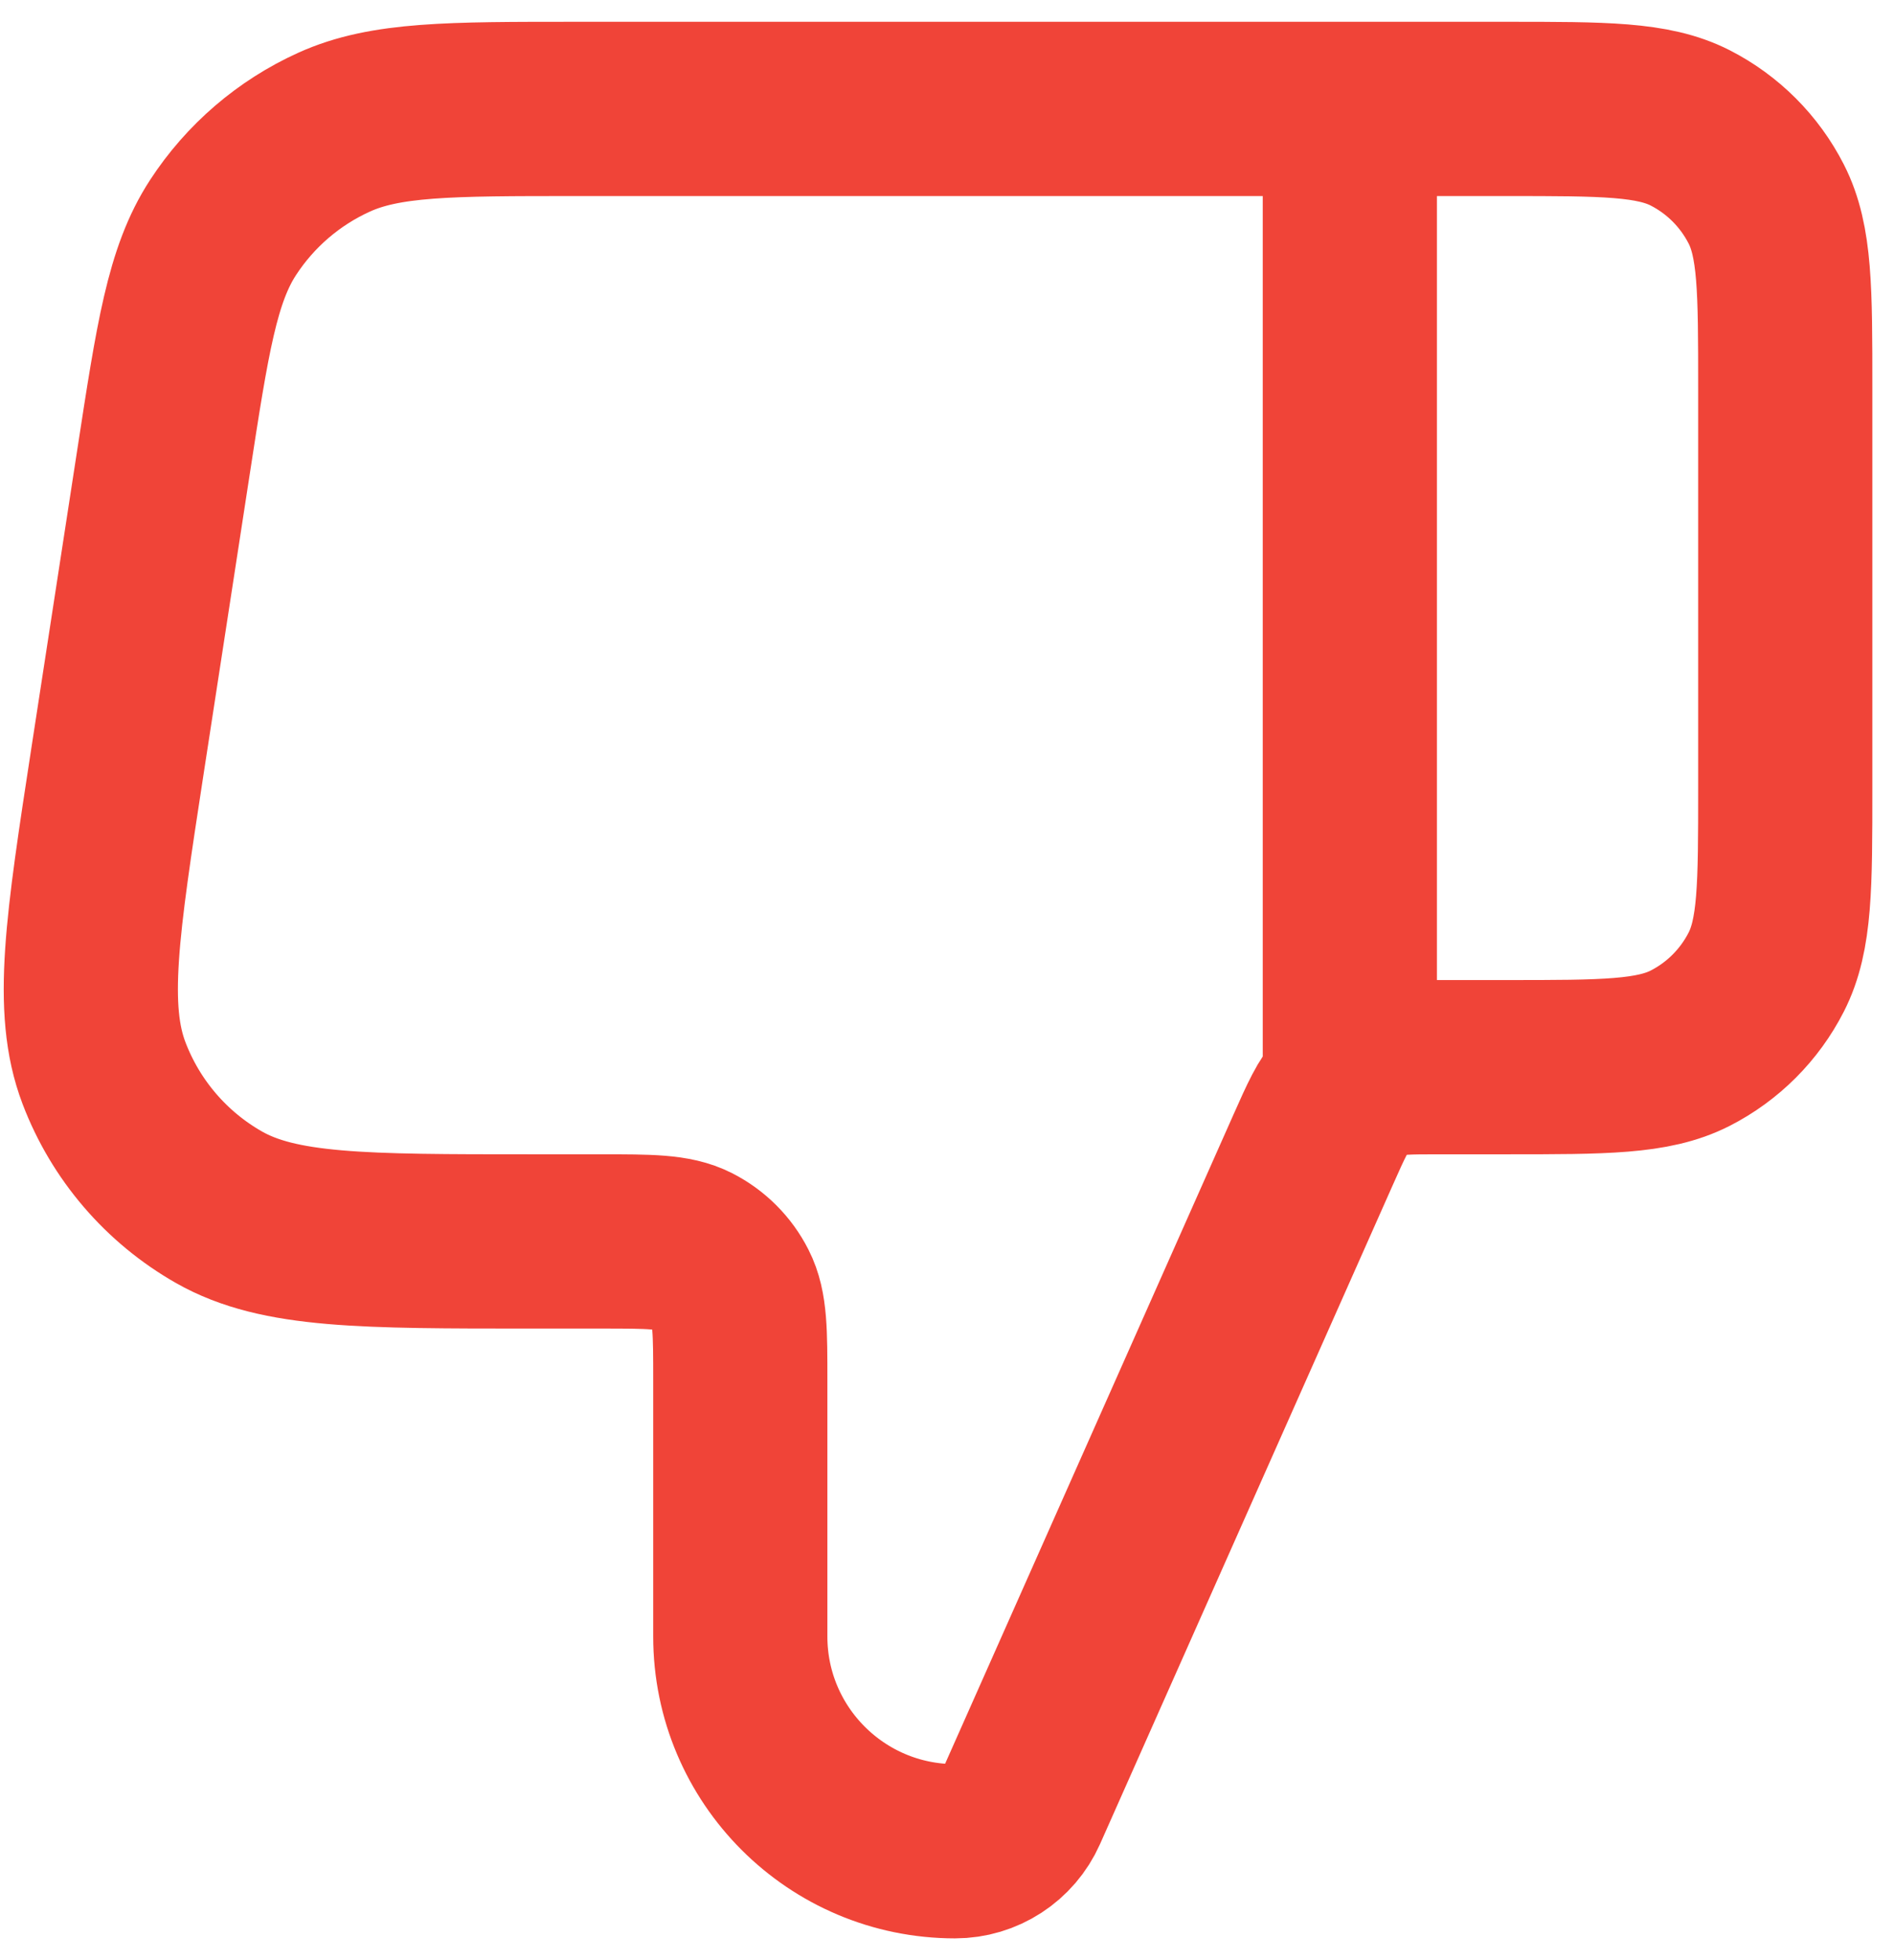
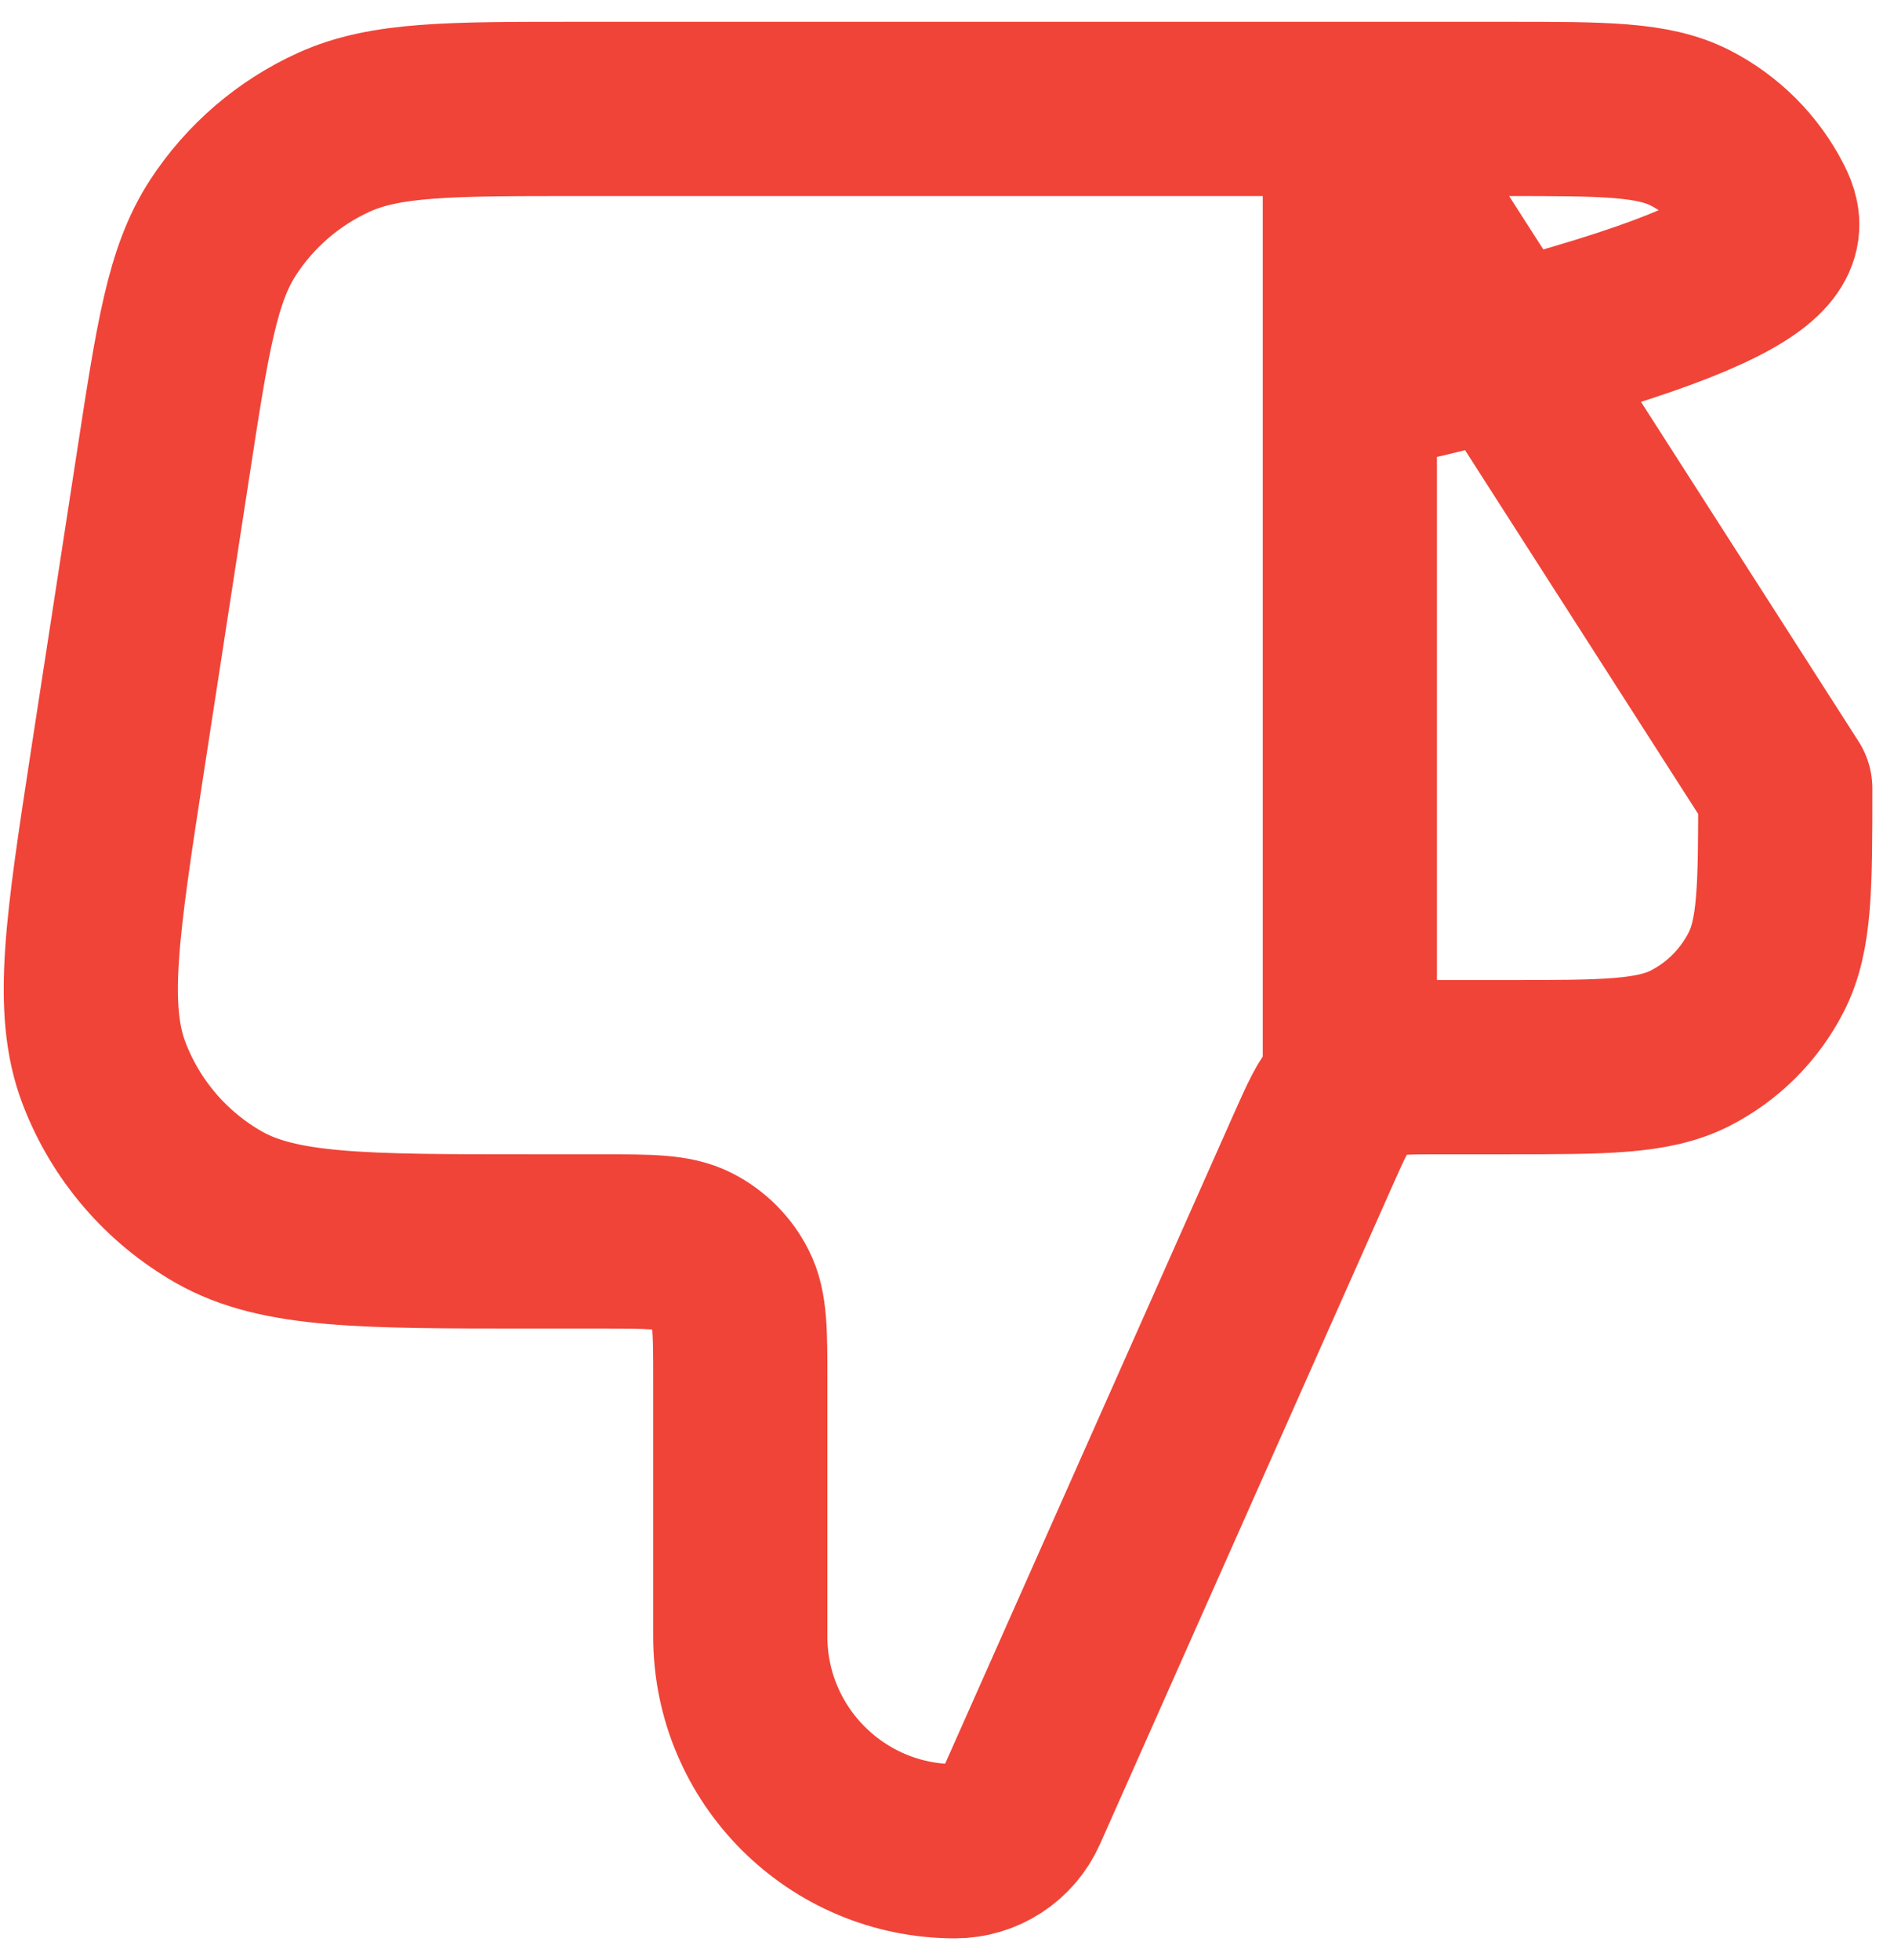
<svg xmlns="http://www.w3.org/2000/svg" width="29" height="30" viewBox="0 0 29 30" fill="none">
-   <path d="M20.668 1.667V16.333M27.335 12.067V5.933C27.335 4.44 27.335 3.693 27.044 3.123C26.788 2.621 26.38 2.213 25.879 1.957C25.308 1.667 24.561 1.667 23.068 1.667H8.825C6.877 1.667 5.902 1.667 5.115 2.023C4.422 2.337 3.832 2.843 3.416 3.481C2.944 4.204 2.796 5.167 2.5 7.093L1.802 11.627C1.412 14.167 1.216 15.437 1.593 16.425C1.924 17.293 2.546 18.018 3.353 18.477C4.273 19 5.558 19 8.128 19H9.201C9.948 19 10.322 19 10.607 19.145C10.858 19.273 11.062 19.477 11.189 19.728C11.335 20.013 11.335 20.387 11.335 21.133V25.046C11.335 26.861 12.807 28.333 14.623 28.333C15.056 28.333 15.448 28.078 15.624 27.683L20.105 17.6C20.309 17.142 20.411 16.912 20.572 16.744C20.714 16.596 20.889 16.482 21.083 16.412C21.302 16.333 21.553 16.333 22.054 16.333H23.068C24.561 16.333 25.308 16.333 25.879 16.043C26.38 15.787 26.788 15.379 27.044 14.877C27.335 14.307 27.335 13.56 27.335 12.067Z" stroke="#F04438" stroke-width="2.667" stroke-linecap="round" stroke-linejoin="round" />
+   <path d="M20.668 1.667V16.333V5.933C27.335 4.44 27.335 3.693 27.044 3.123C26.788 2.621 26.38 2.213 25.879 1.957C25.308 1.667 24.561 1.667 23.068 1.667H8.825C6.877 1.667 5.902 1.667 5.115 2.023C4.422 2.337 3.832 2.843 3.416 3.481C2.944 4.204 2.796 5.167 2.5 7.093L1.802 11.627C1.412 14.167 1.216 15.437 1.593 16.425C1.924 17.293 2.546 18.018 3.353 18.477C4.273 19 5.558 19 8.128 19H9.201C9.948 19 10.322 19 10.607 19.145C10.858 19.273 11.062 19.477 11.189 19.728C11.335 20.013 11.335 20.387 11.335 21.133V25.046C11.335 26.861 12.807 28.333 14.623 28.333C15.056 28.333 15.448 28.078 15.624 27.683L20.105 17.6C20.309 17.142 20.411 16.912 20.572 16.744C20.714 16.596 20.889 16.482 21.083 16.412C21.302 16.333 21.553 16.333 22.054 16.333H23.068C24.561 16.333 25.308 16.333 25.879 16.043C26.38 15.787 26.788 15.379 27.044 14.877C27.335 14.307 27.335 13.56 27.335 12.067Z" stroke="#F04438" stroke-width="2.667" stroke-linecap="round" stroke-linejoin="round" />
</svg>